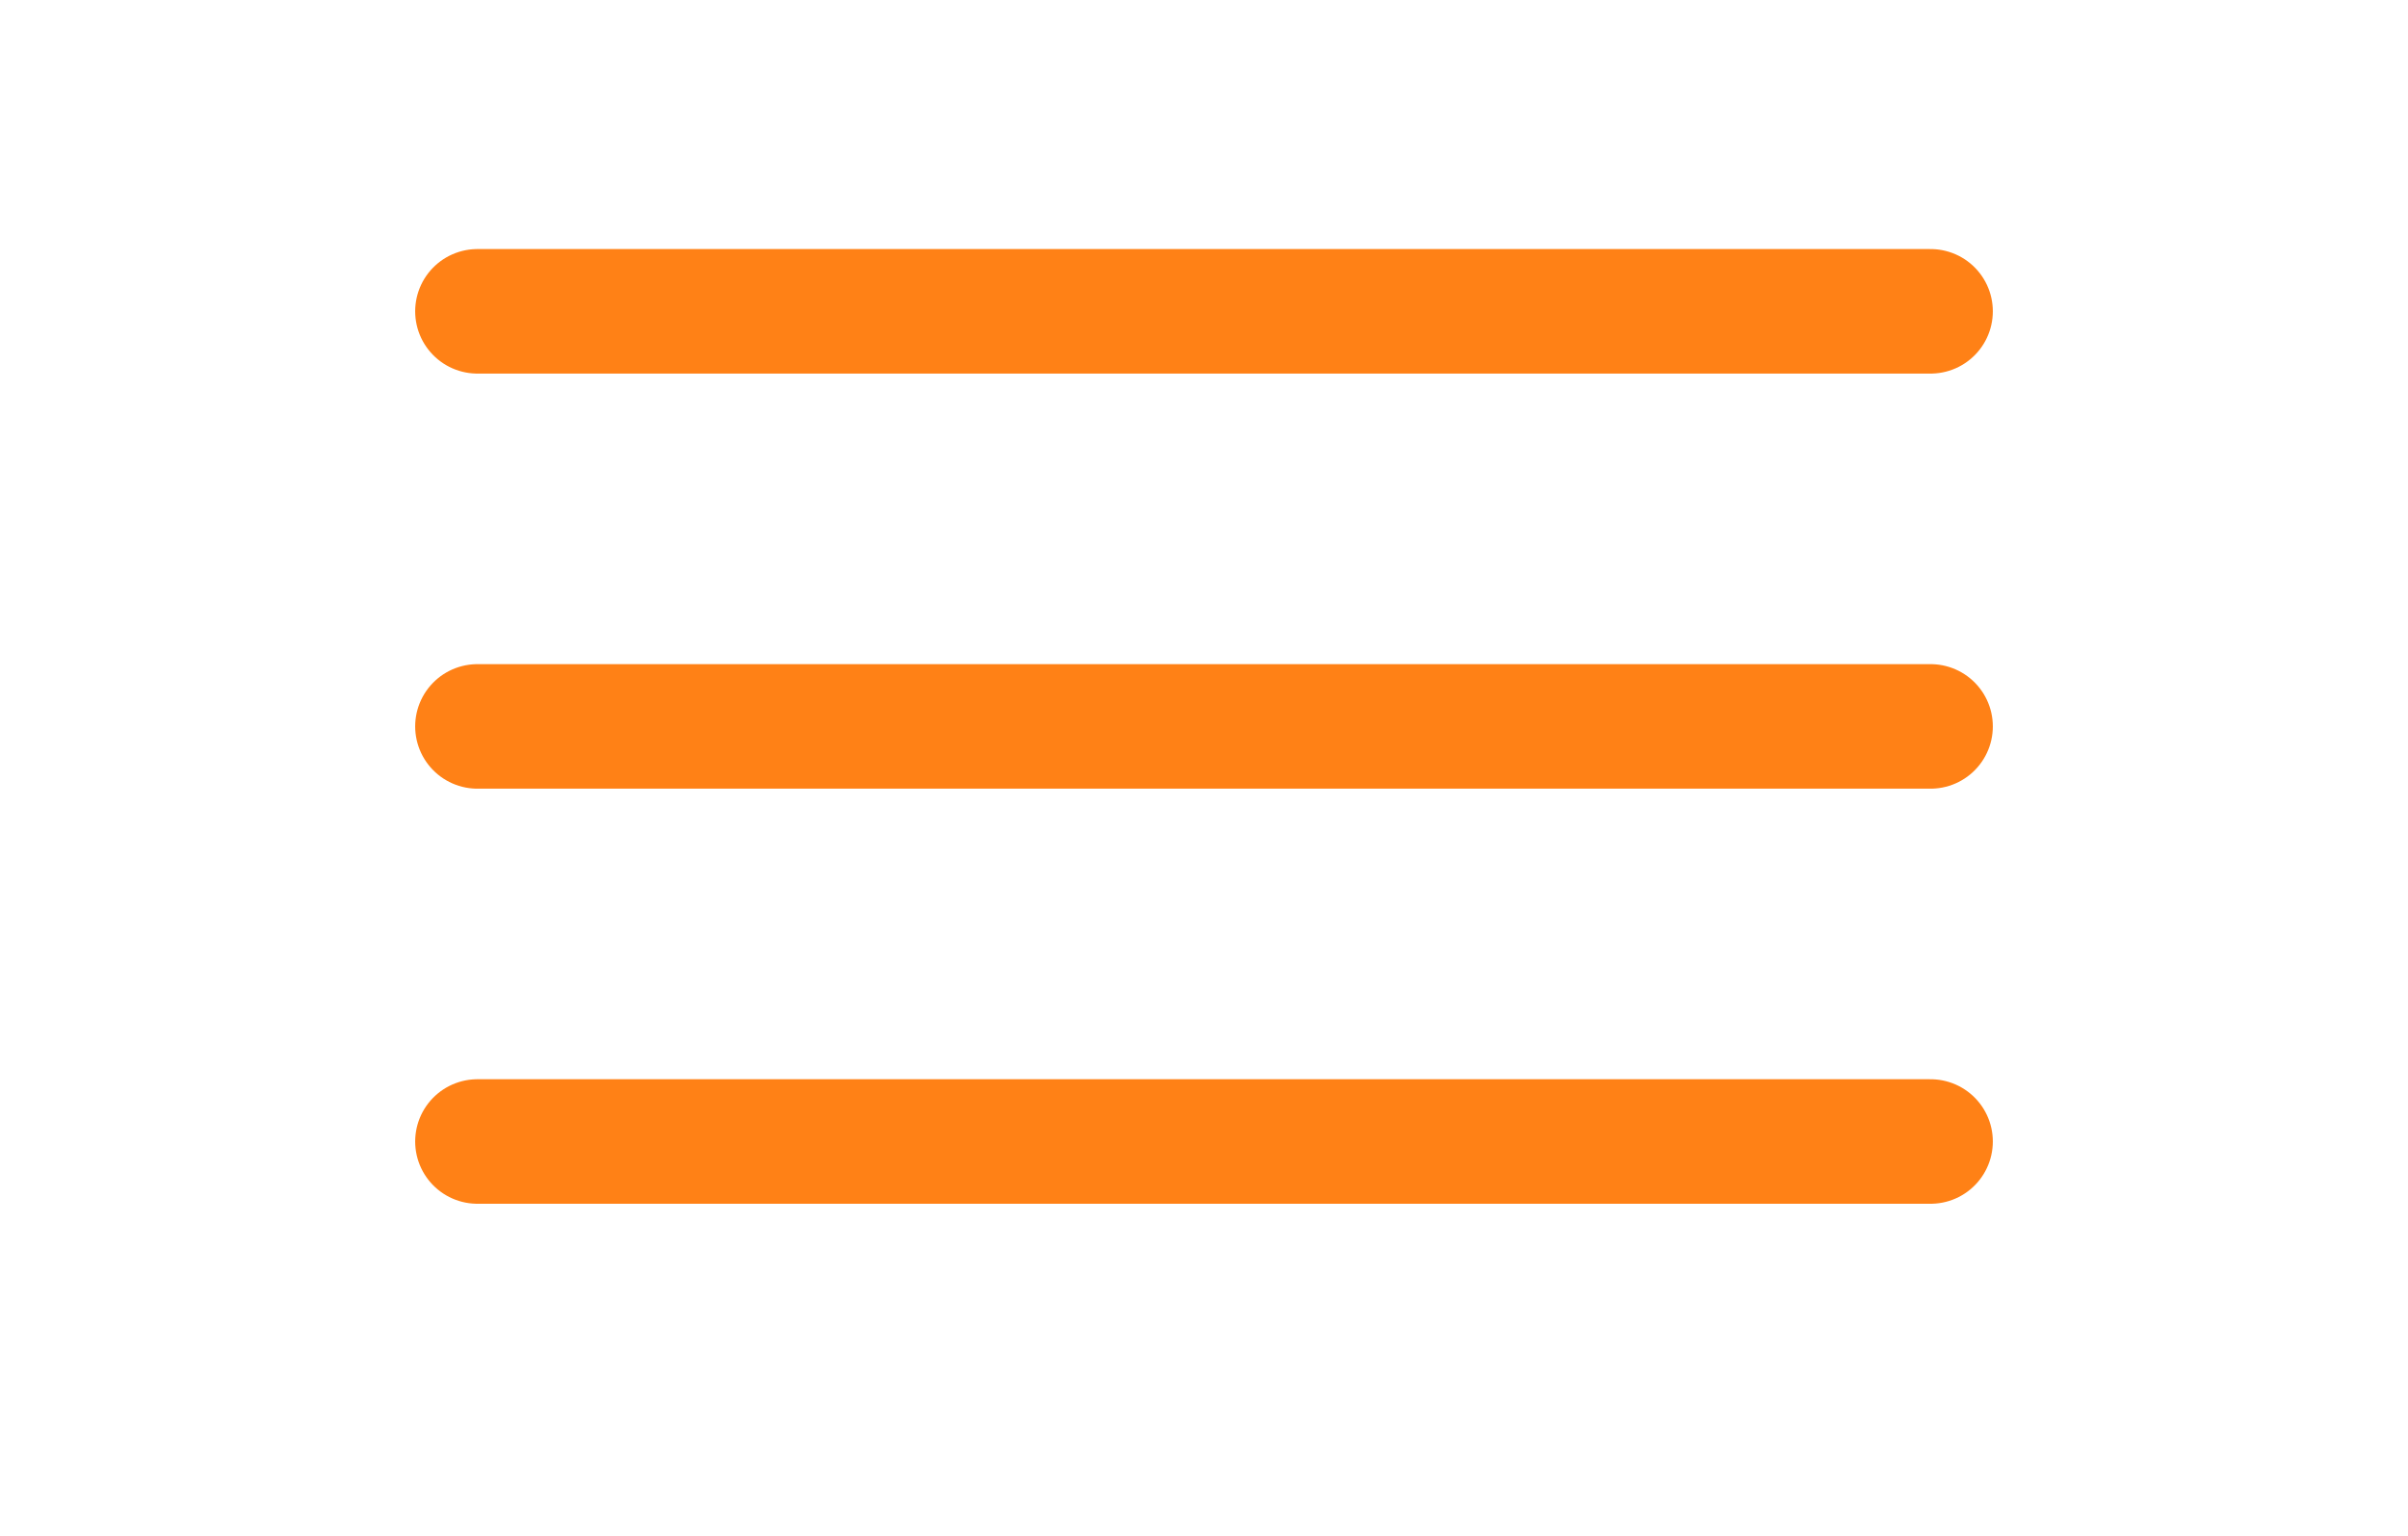
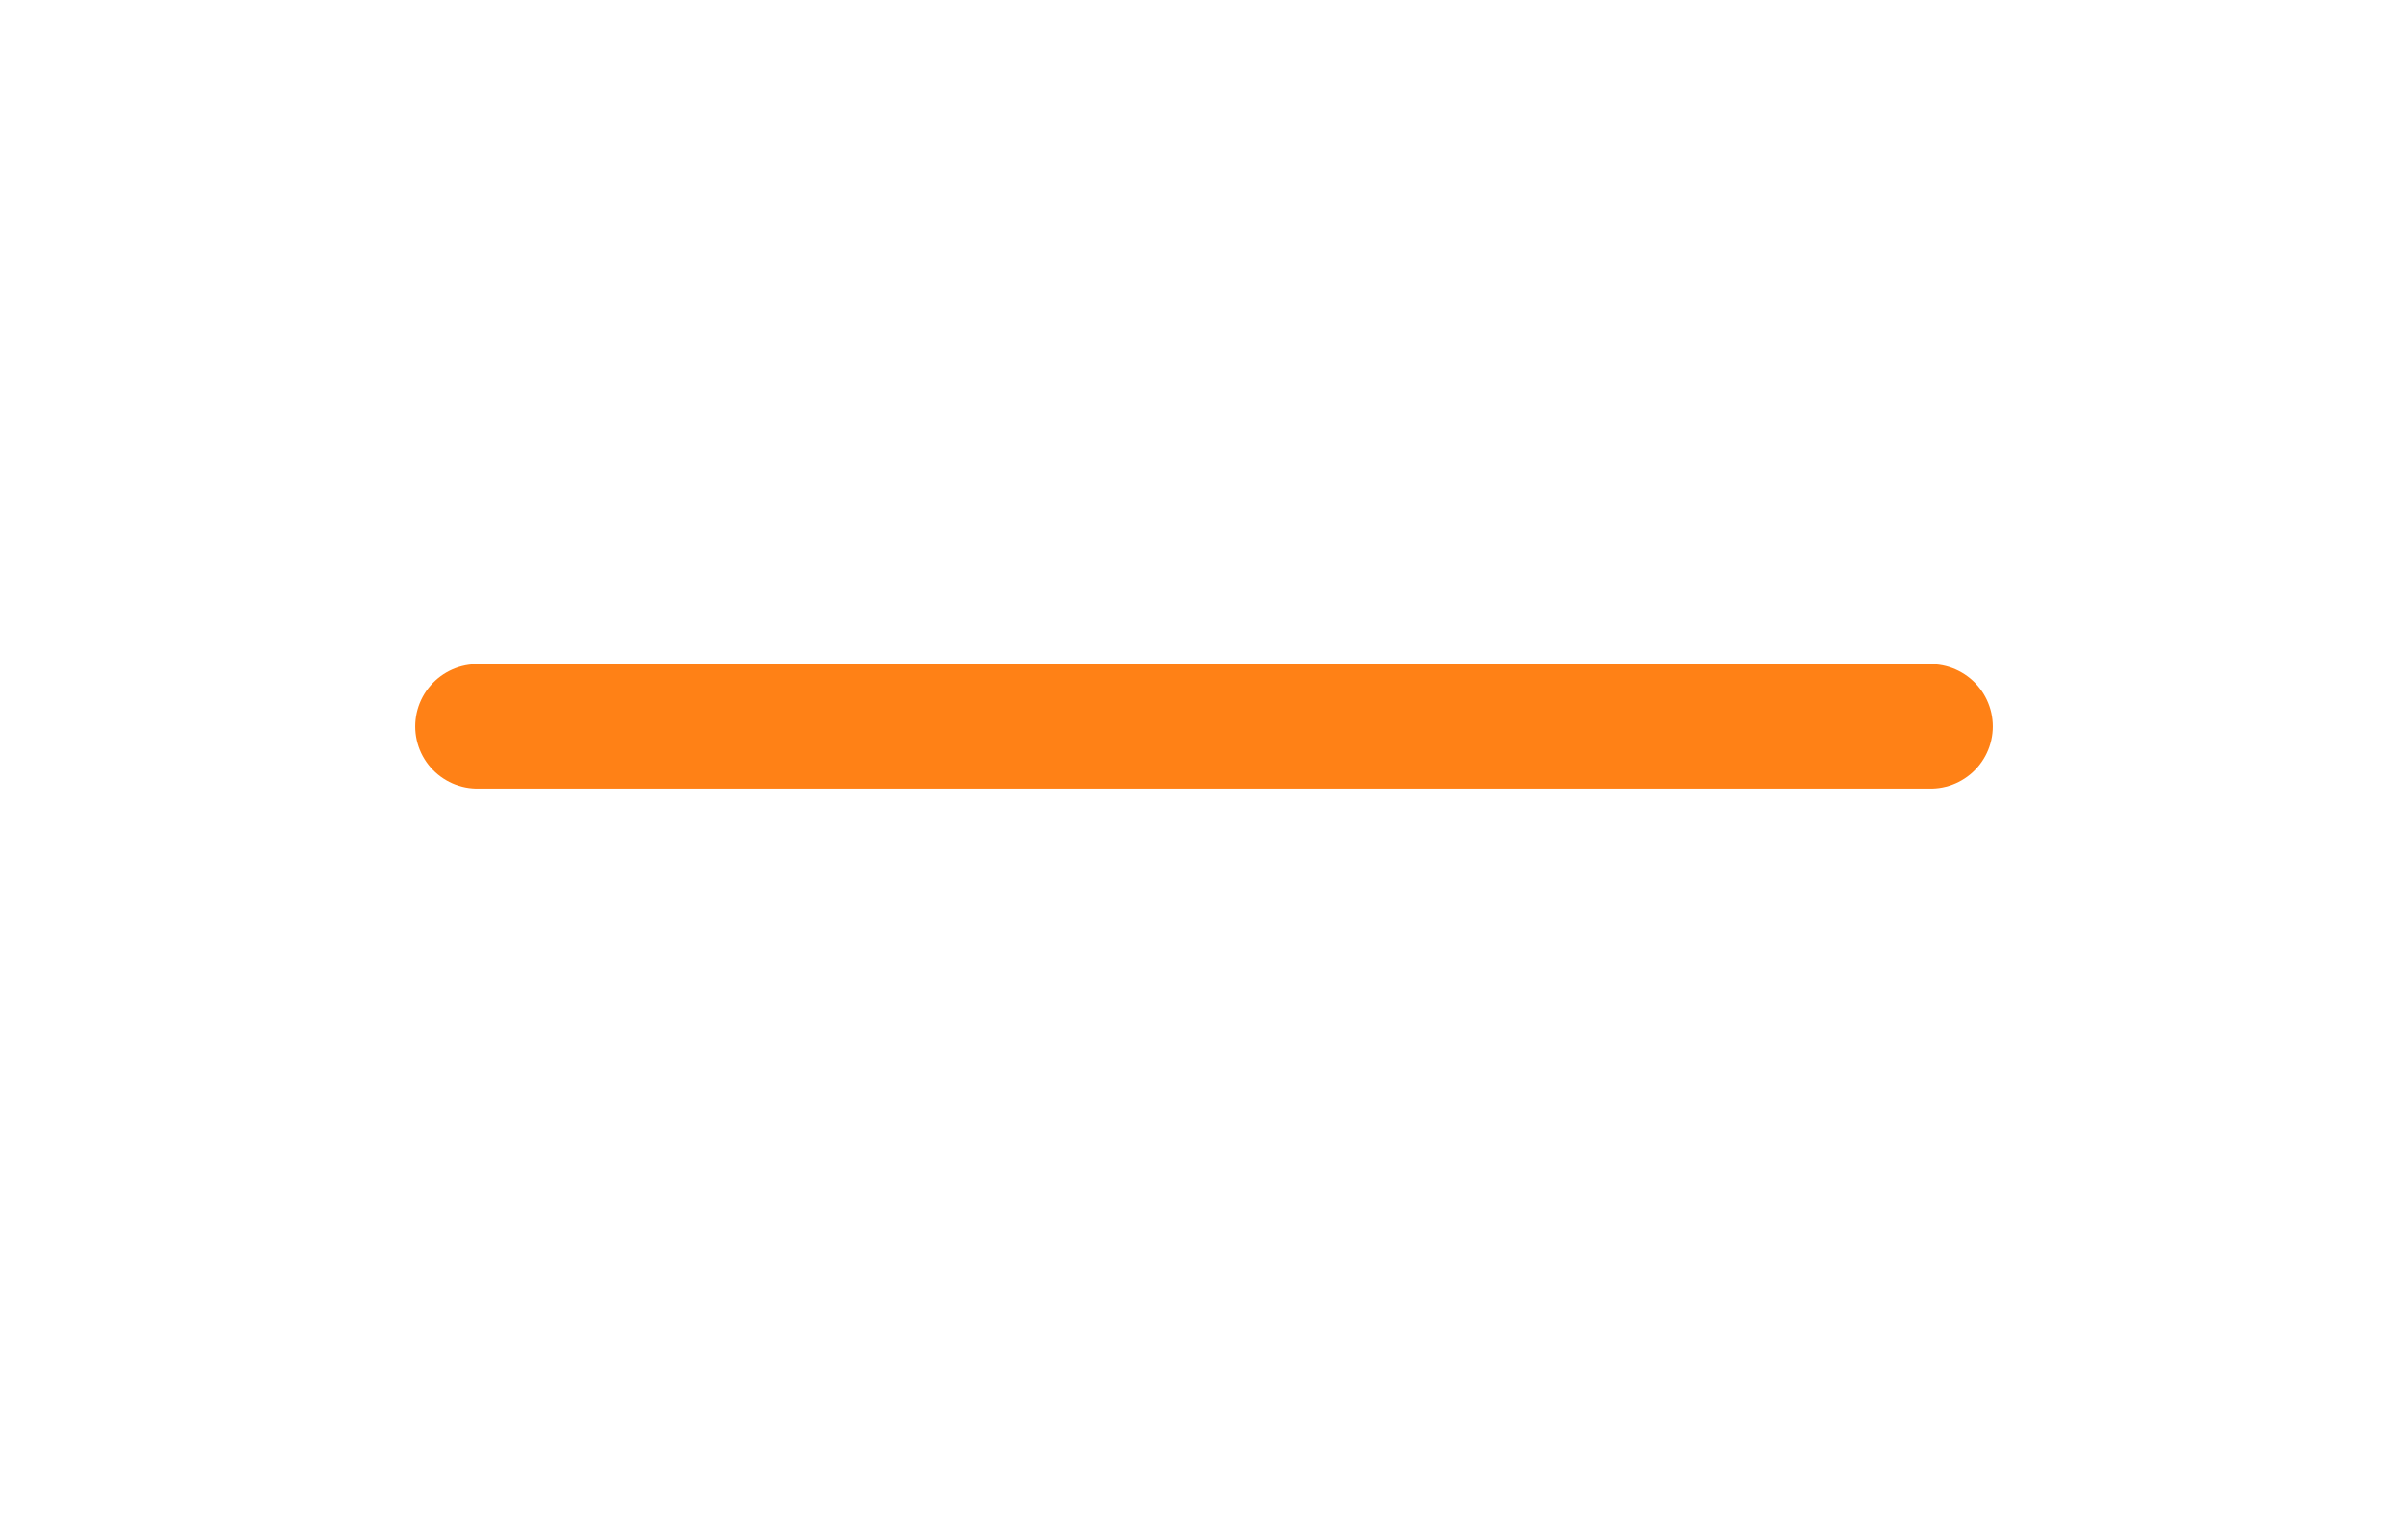
<svg xmlns="http://www.w3.org/2000/svg" width="58" height="37" viewBox="0 0 58 37" fill="none">
-   <line x1="46.5" y1="7.5" x2="11.5" y2="7.5" stroke="#FF8116" stroke-width="3" stroke-linecap="round" />
  <line x1="46.5" y1="17.5" x2="11.5" y2="17.5" stroke="#FF8116" stroke-width="3" stroke-linecap="round" />
-   <line x1="46.5" y1="27.5" x2="11.5" y2="27.5" stroke="#FF8116" stroke-width="3" stroke-linecap="round" />
</svg>